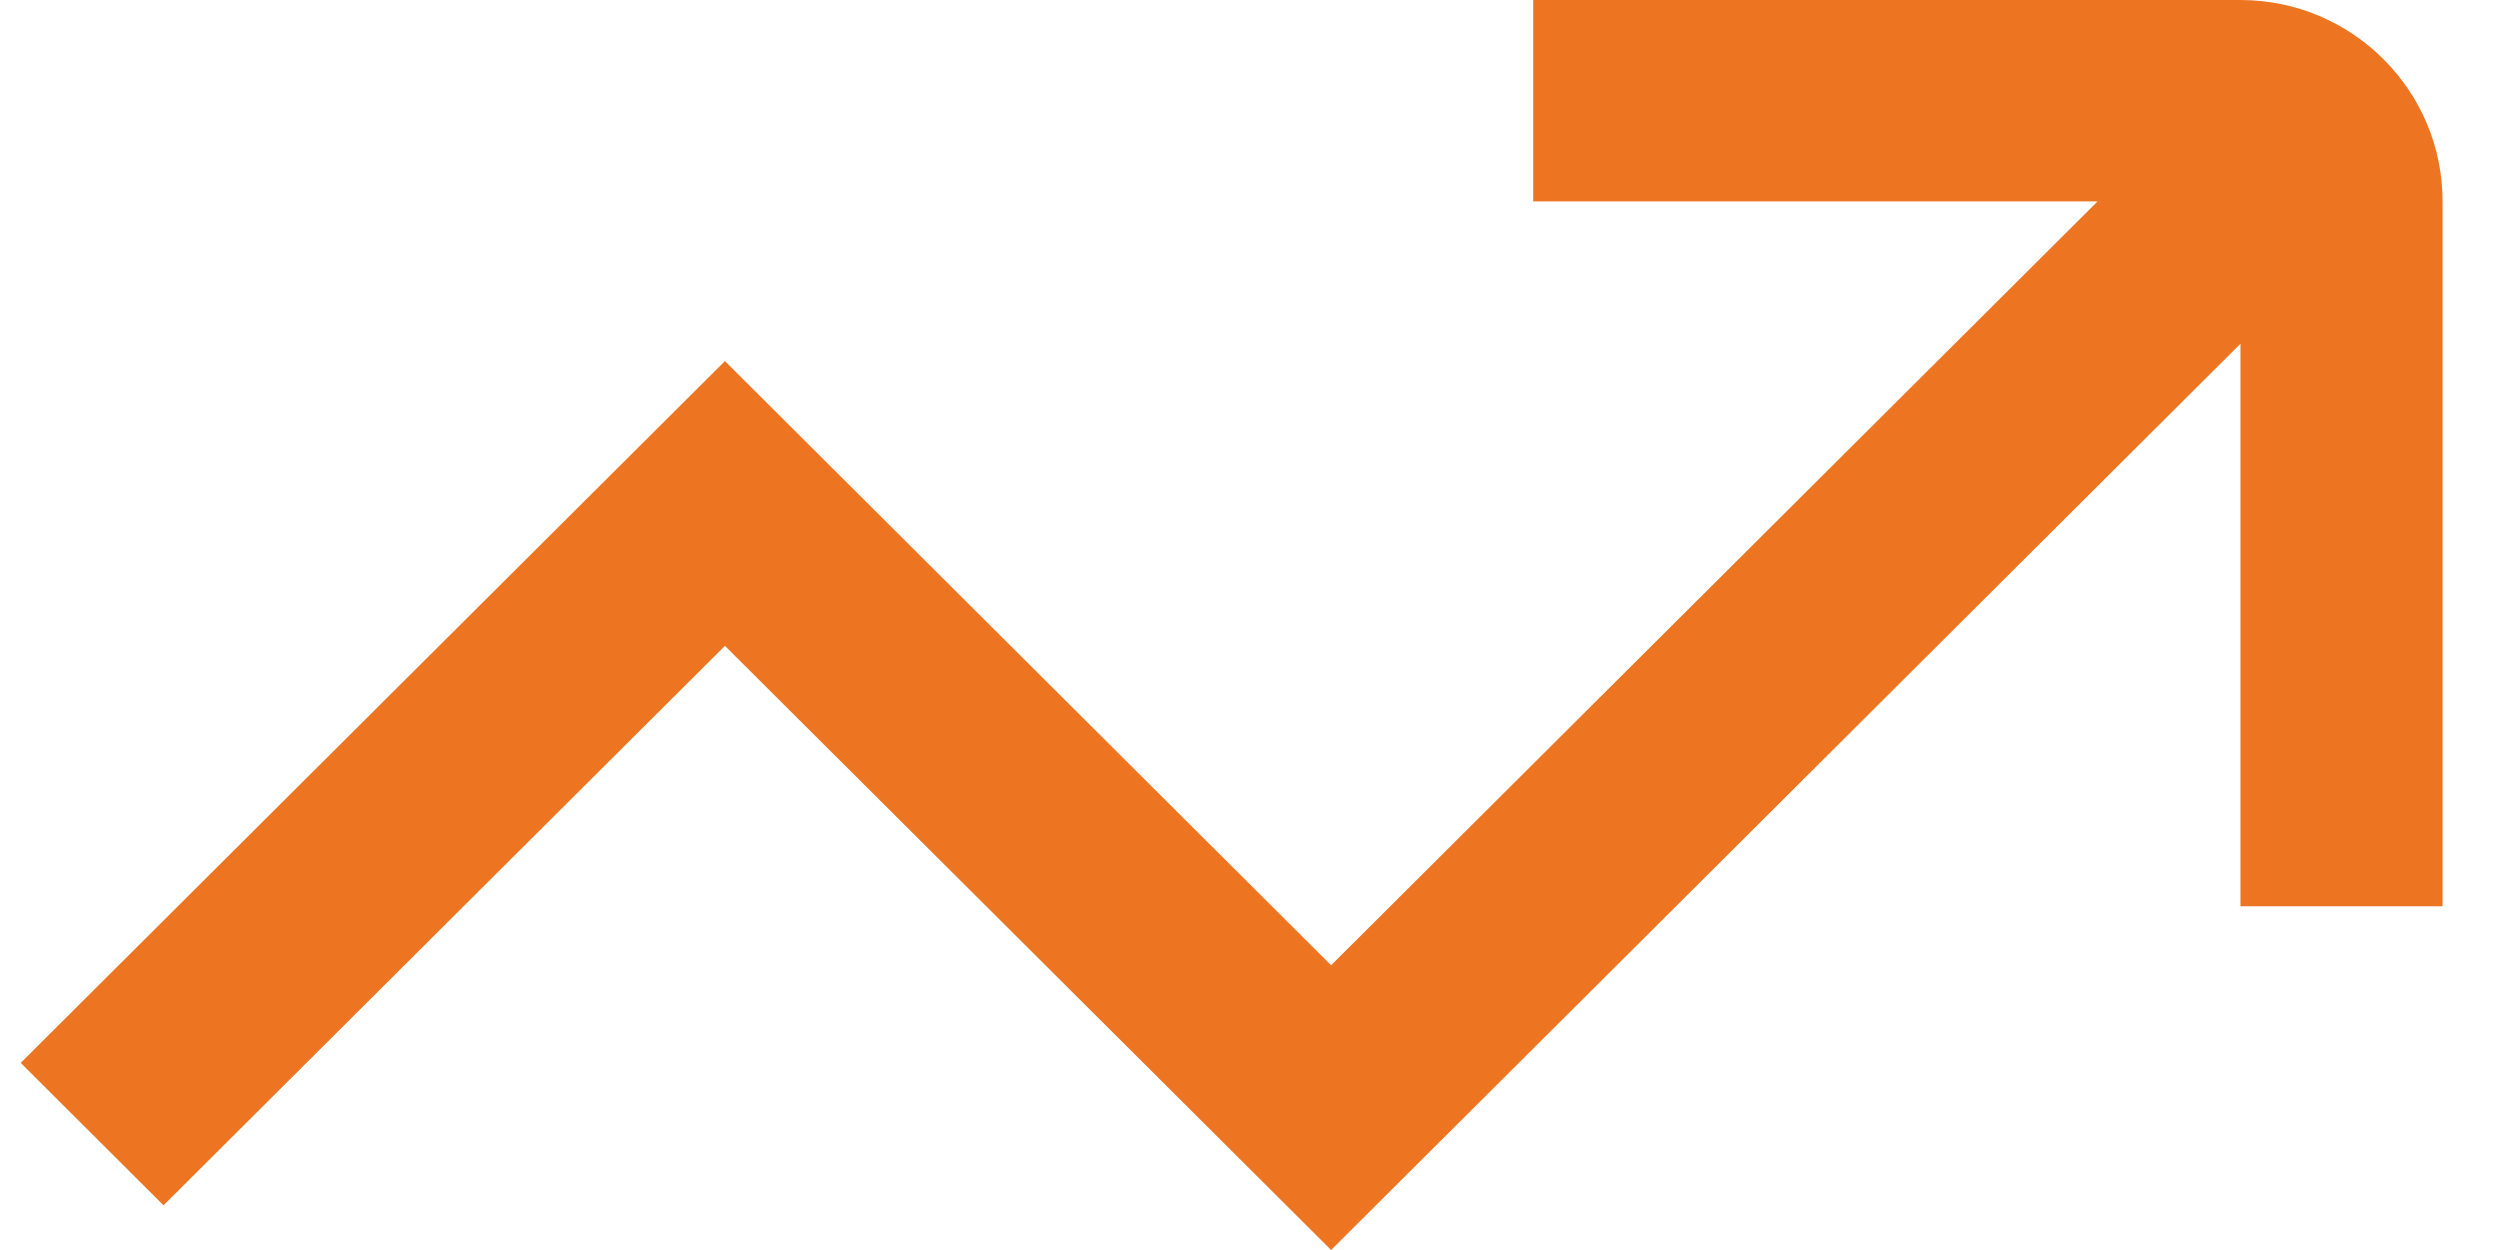
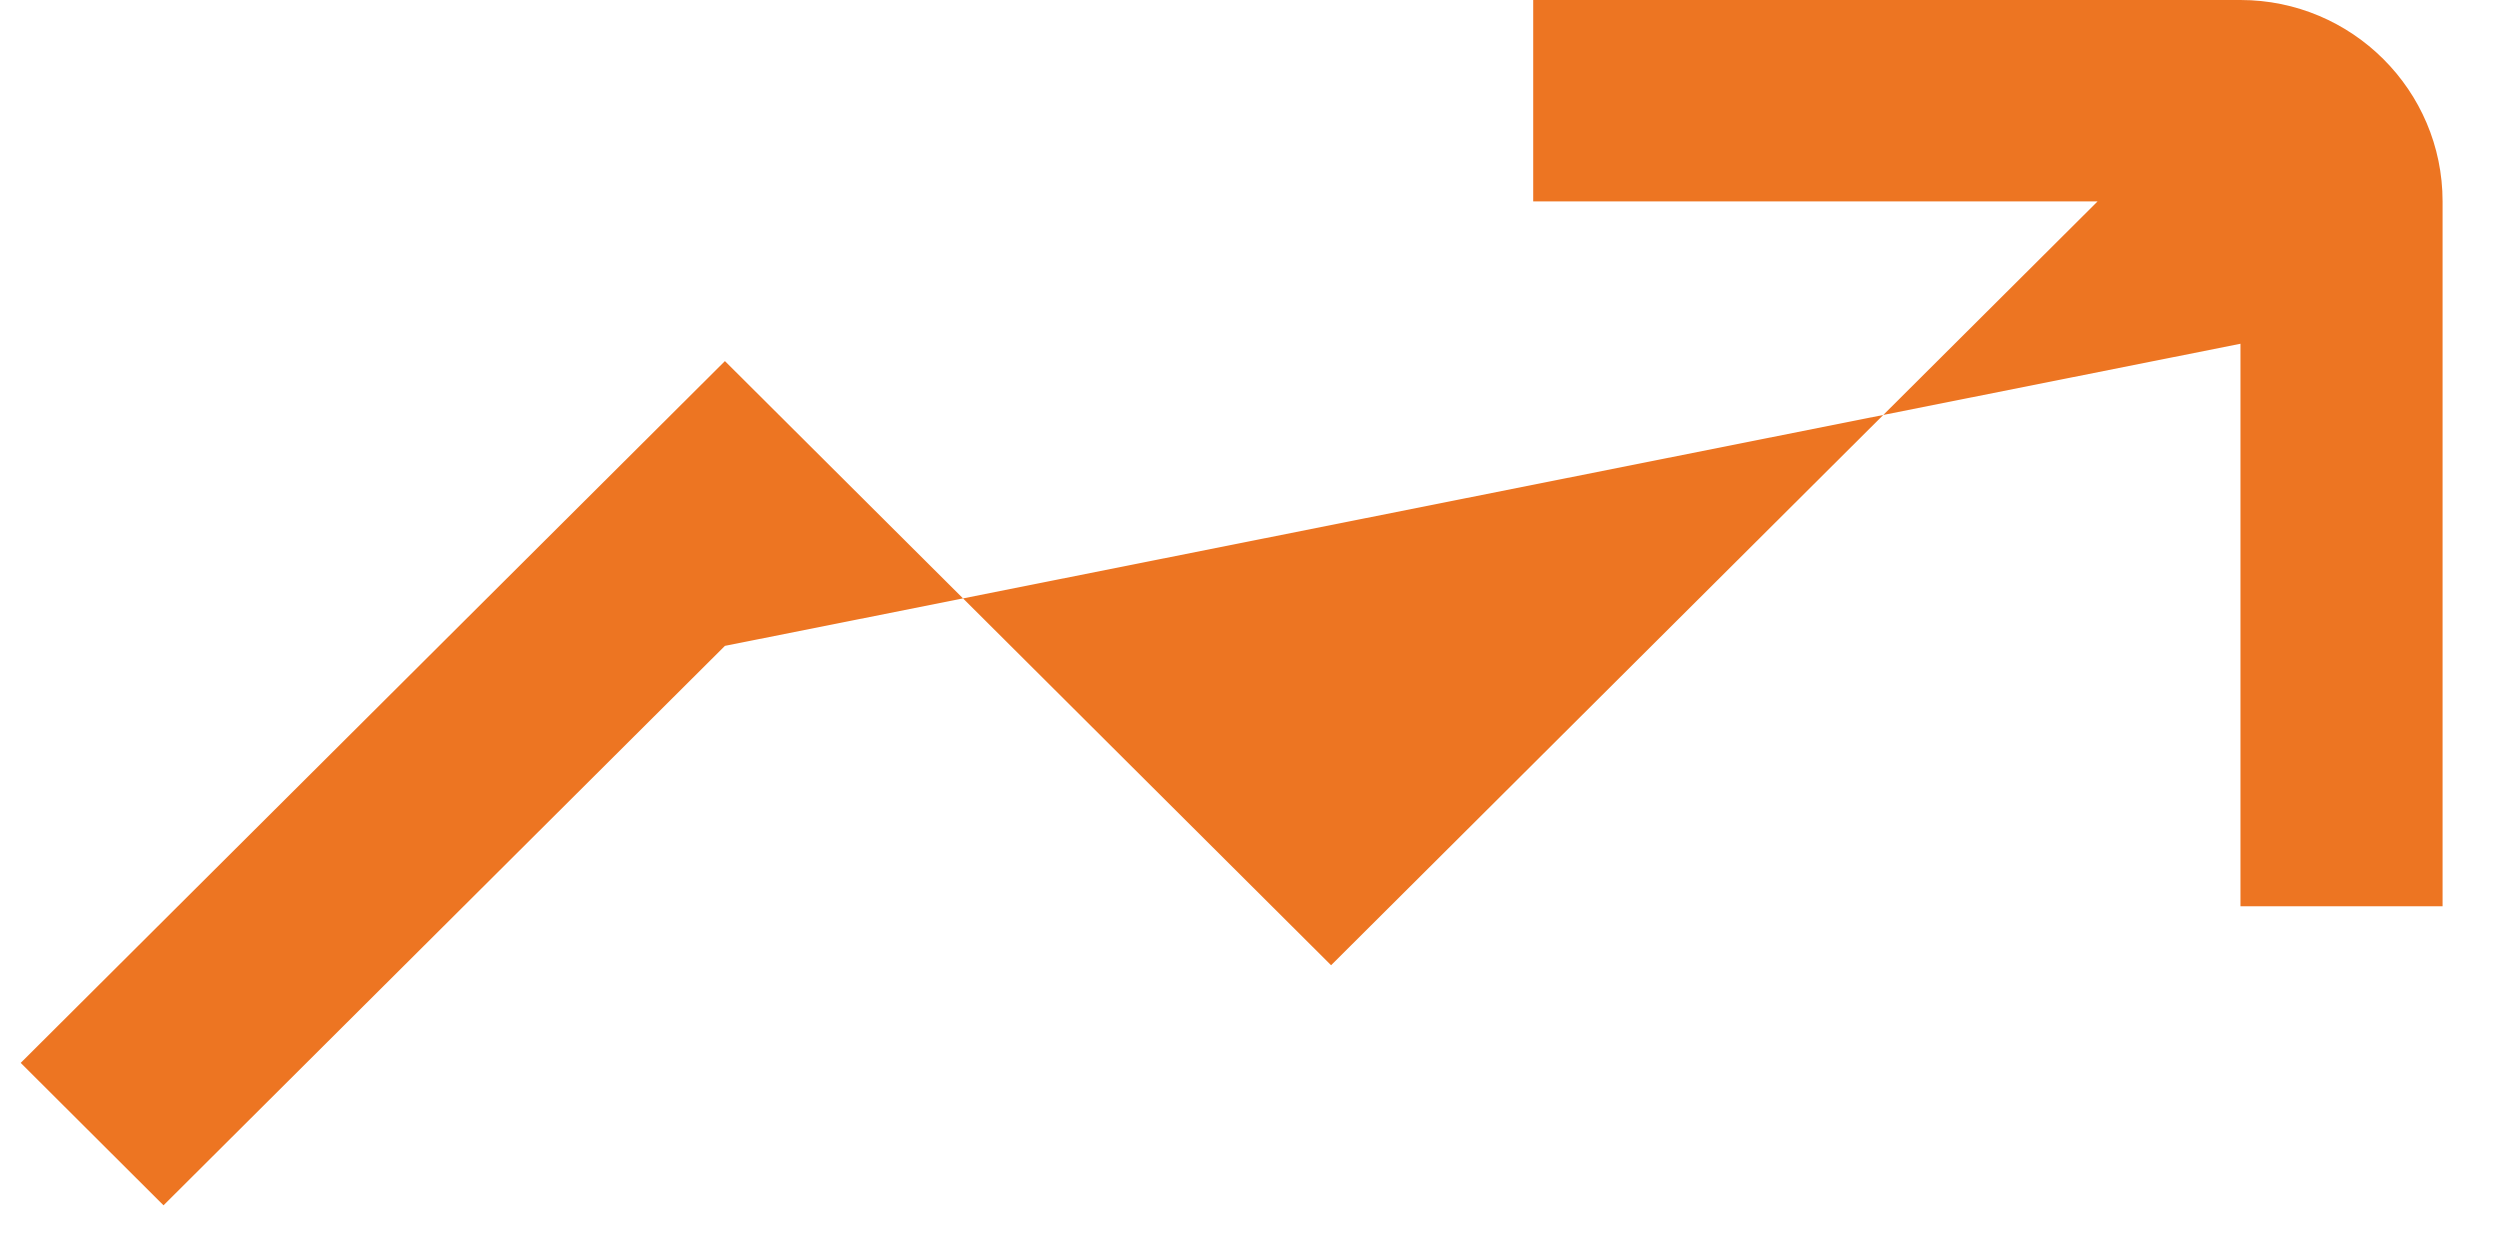
<svg xmlns="http://www.w3.org/2000/svg" width="32" height="16" viewBox="0 0 32 16" fill="none">
-   <path d="M28.678 0H19.625V2.578H26.849L17.038 12.355L9.279 4.622L0.265 13.605L2.093 15.428L9.279 8.267L17.038 16L28.678 4.4V11.6H31.265V2.578C31.265 1.156 30.105 0 28.678 0Z" fill="#ED7522" />
+   <path d="M28.678 0H19.625V2.578H26.849L17.038 12.355L9.279 4.622L0.265 13.605L2.093 15.428L9.279 8.267L28.678 4.4V11.6H31.265V2.578C31.265 1.156 30.105 0 28.678 0Z" fill="#ED7522" />
</svg>